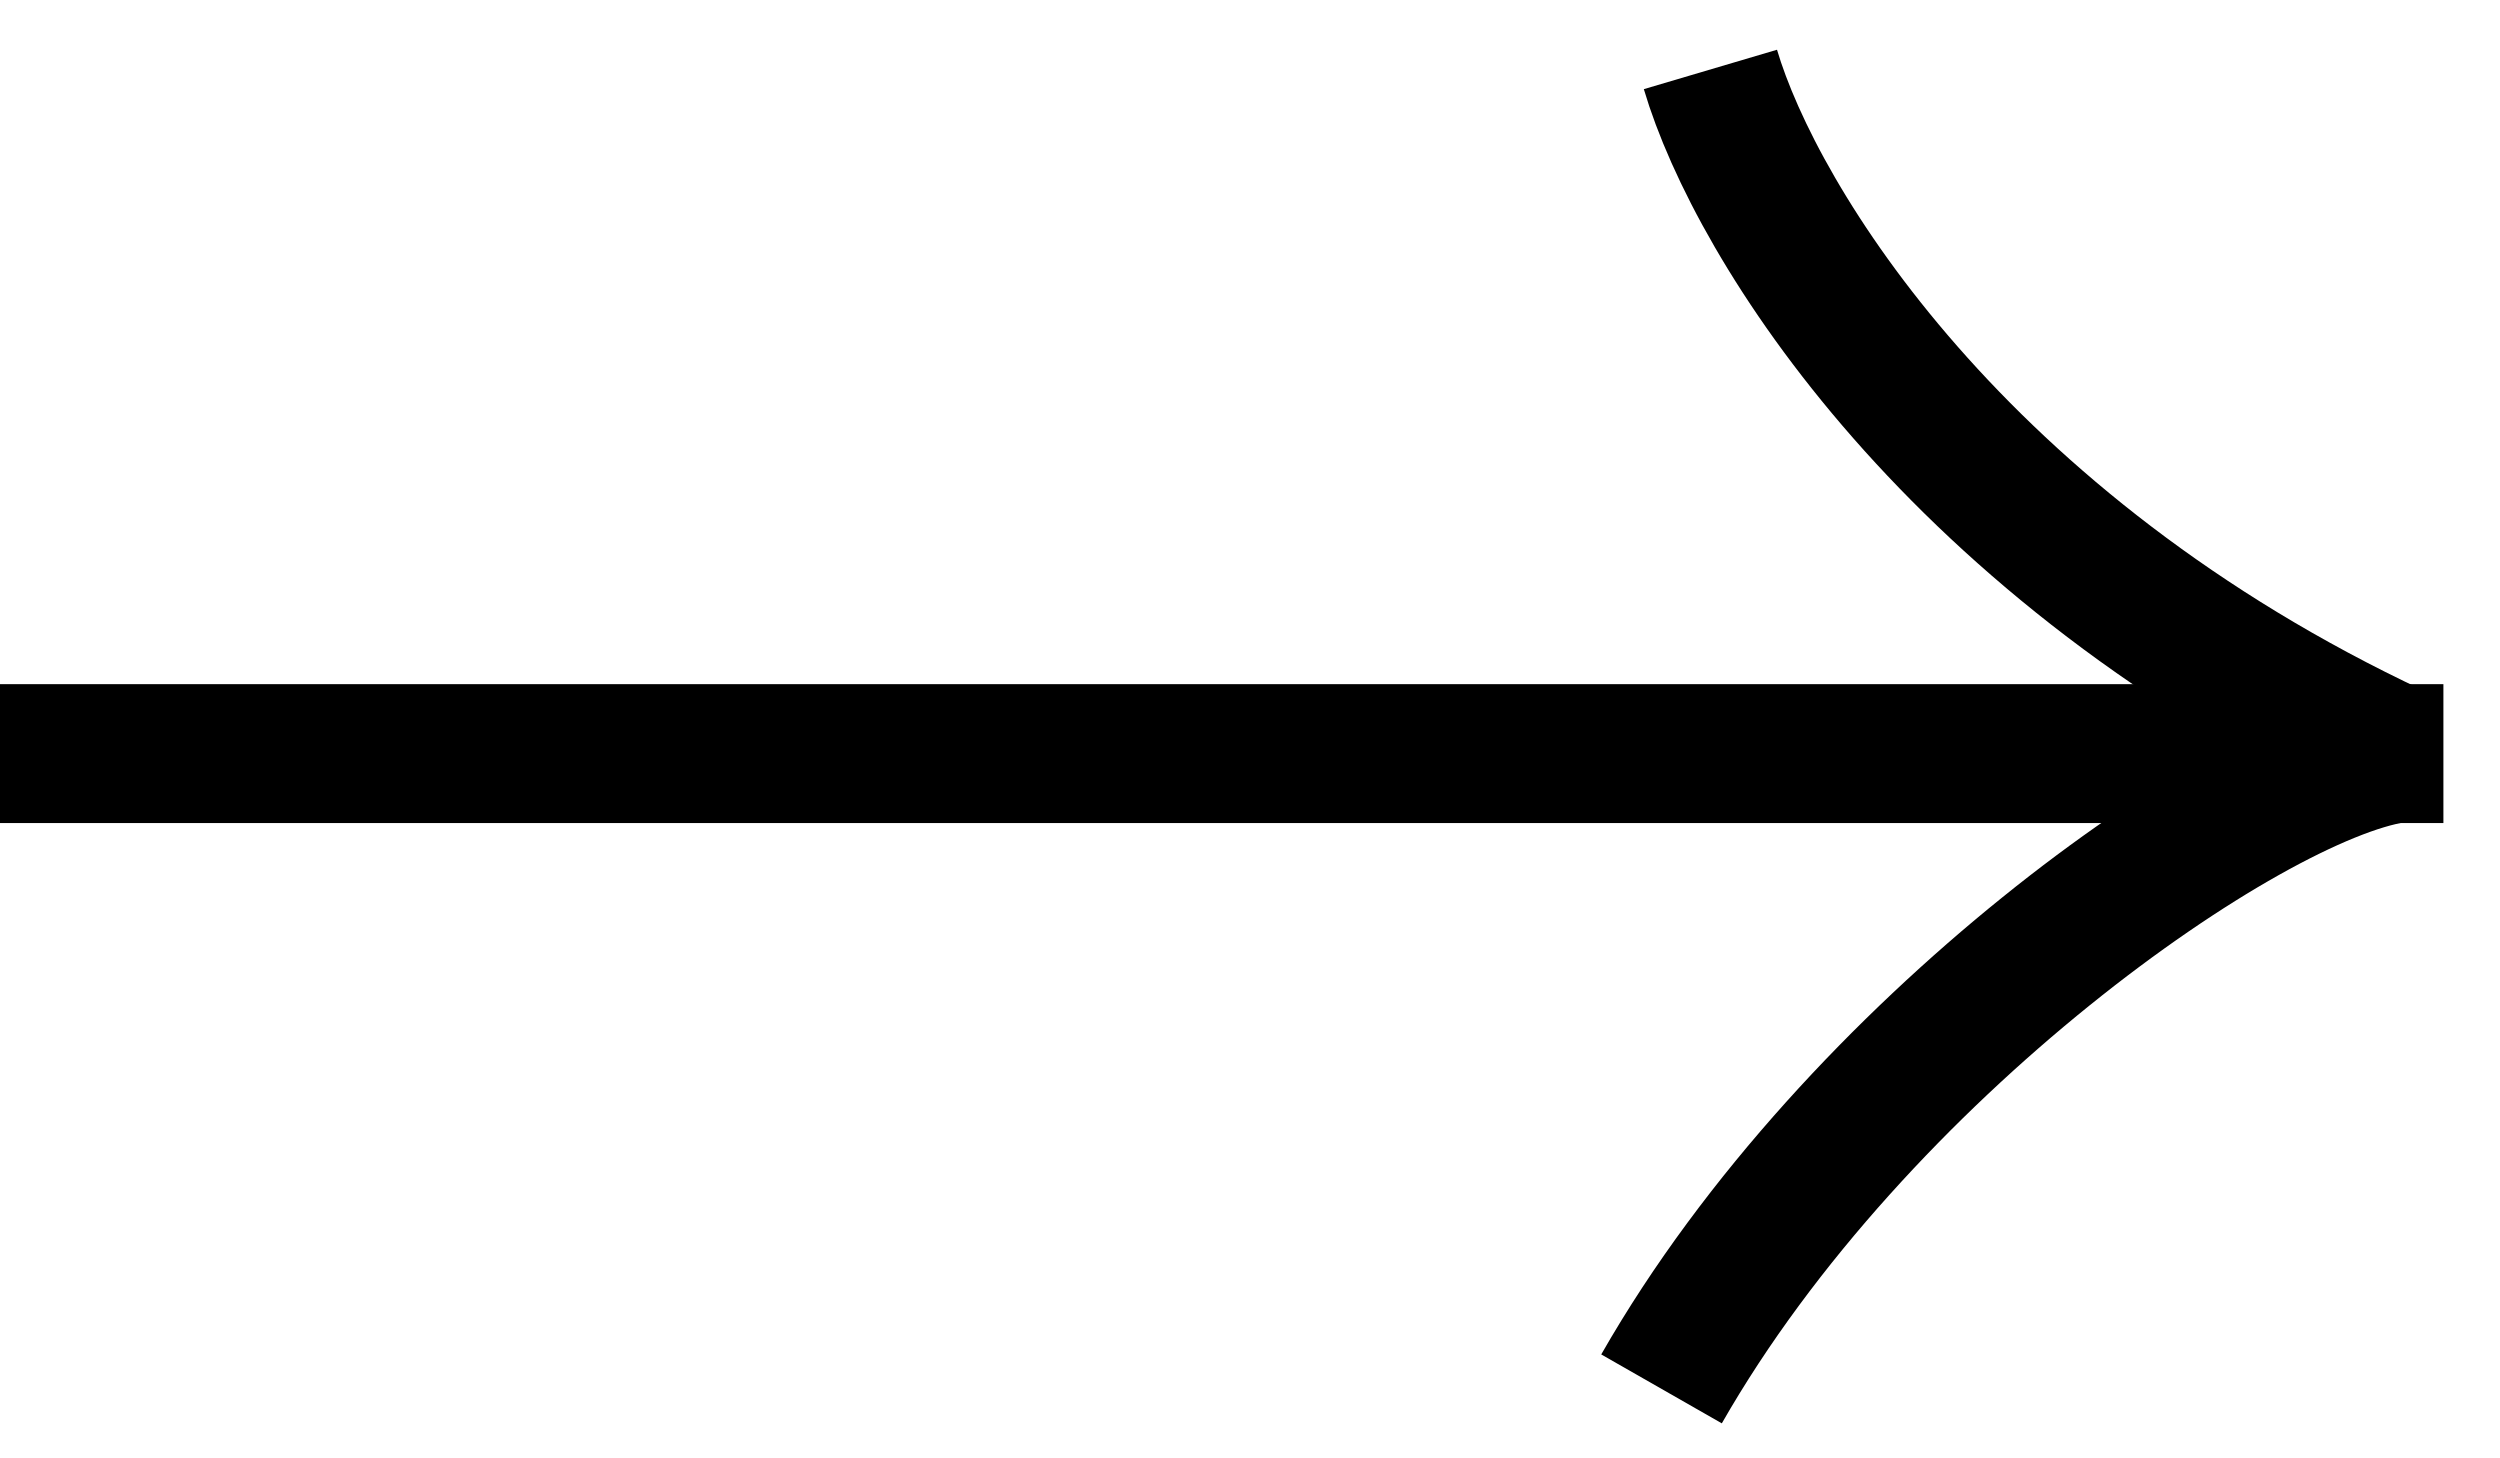
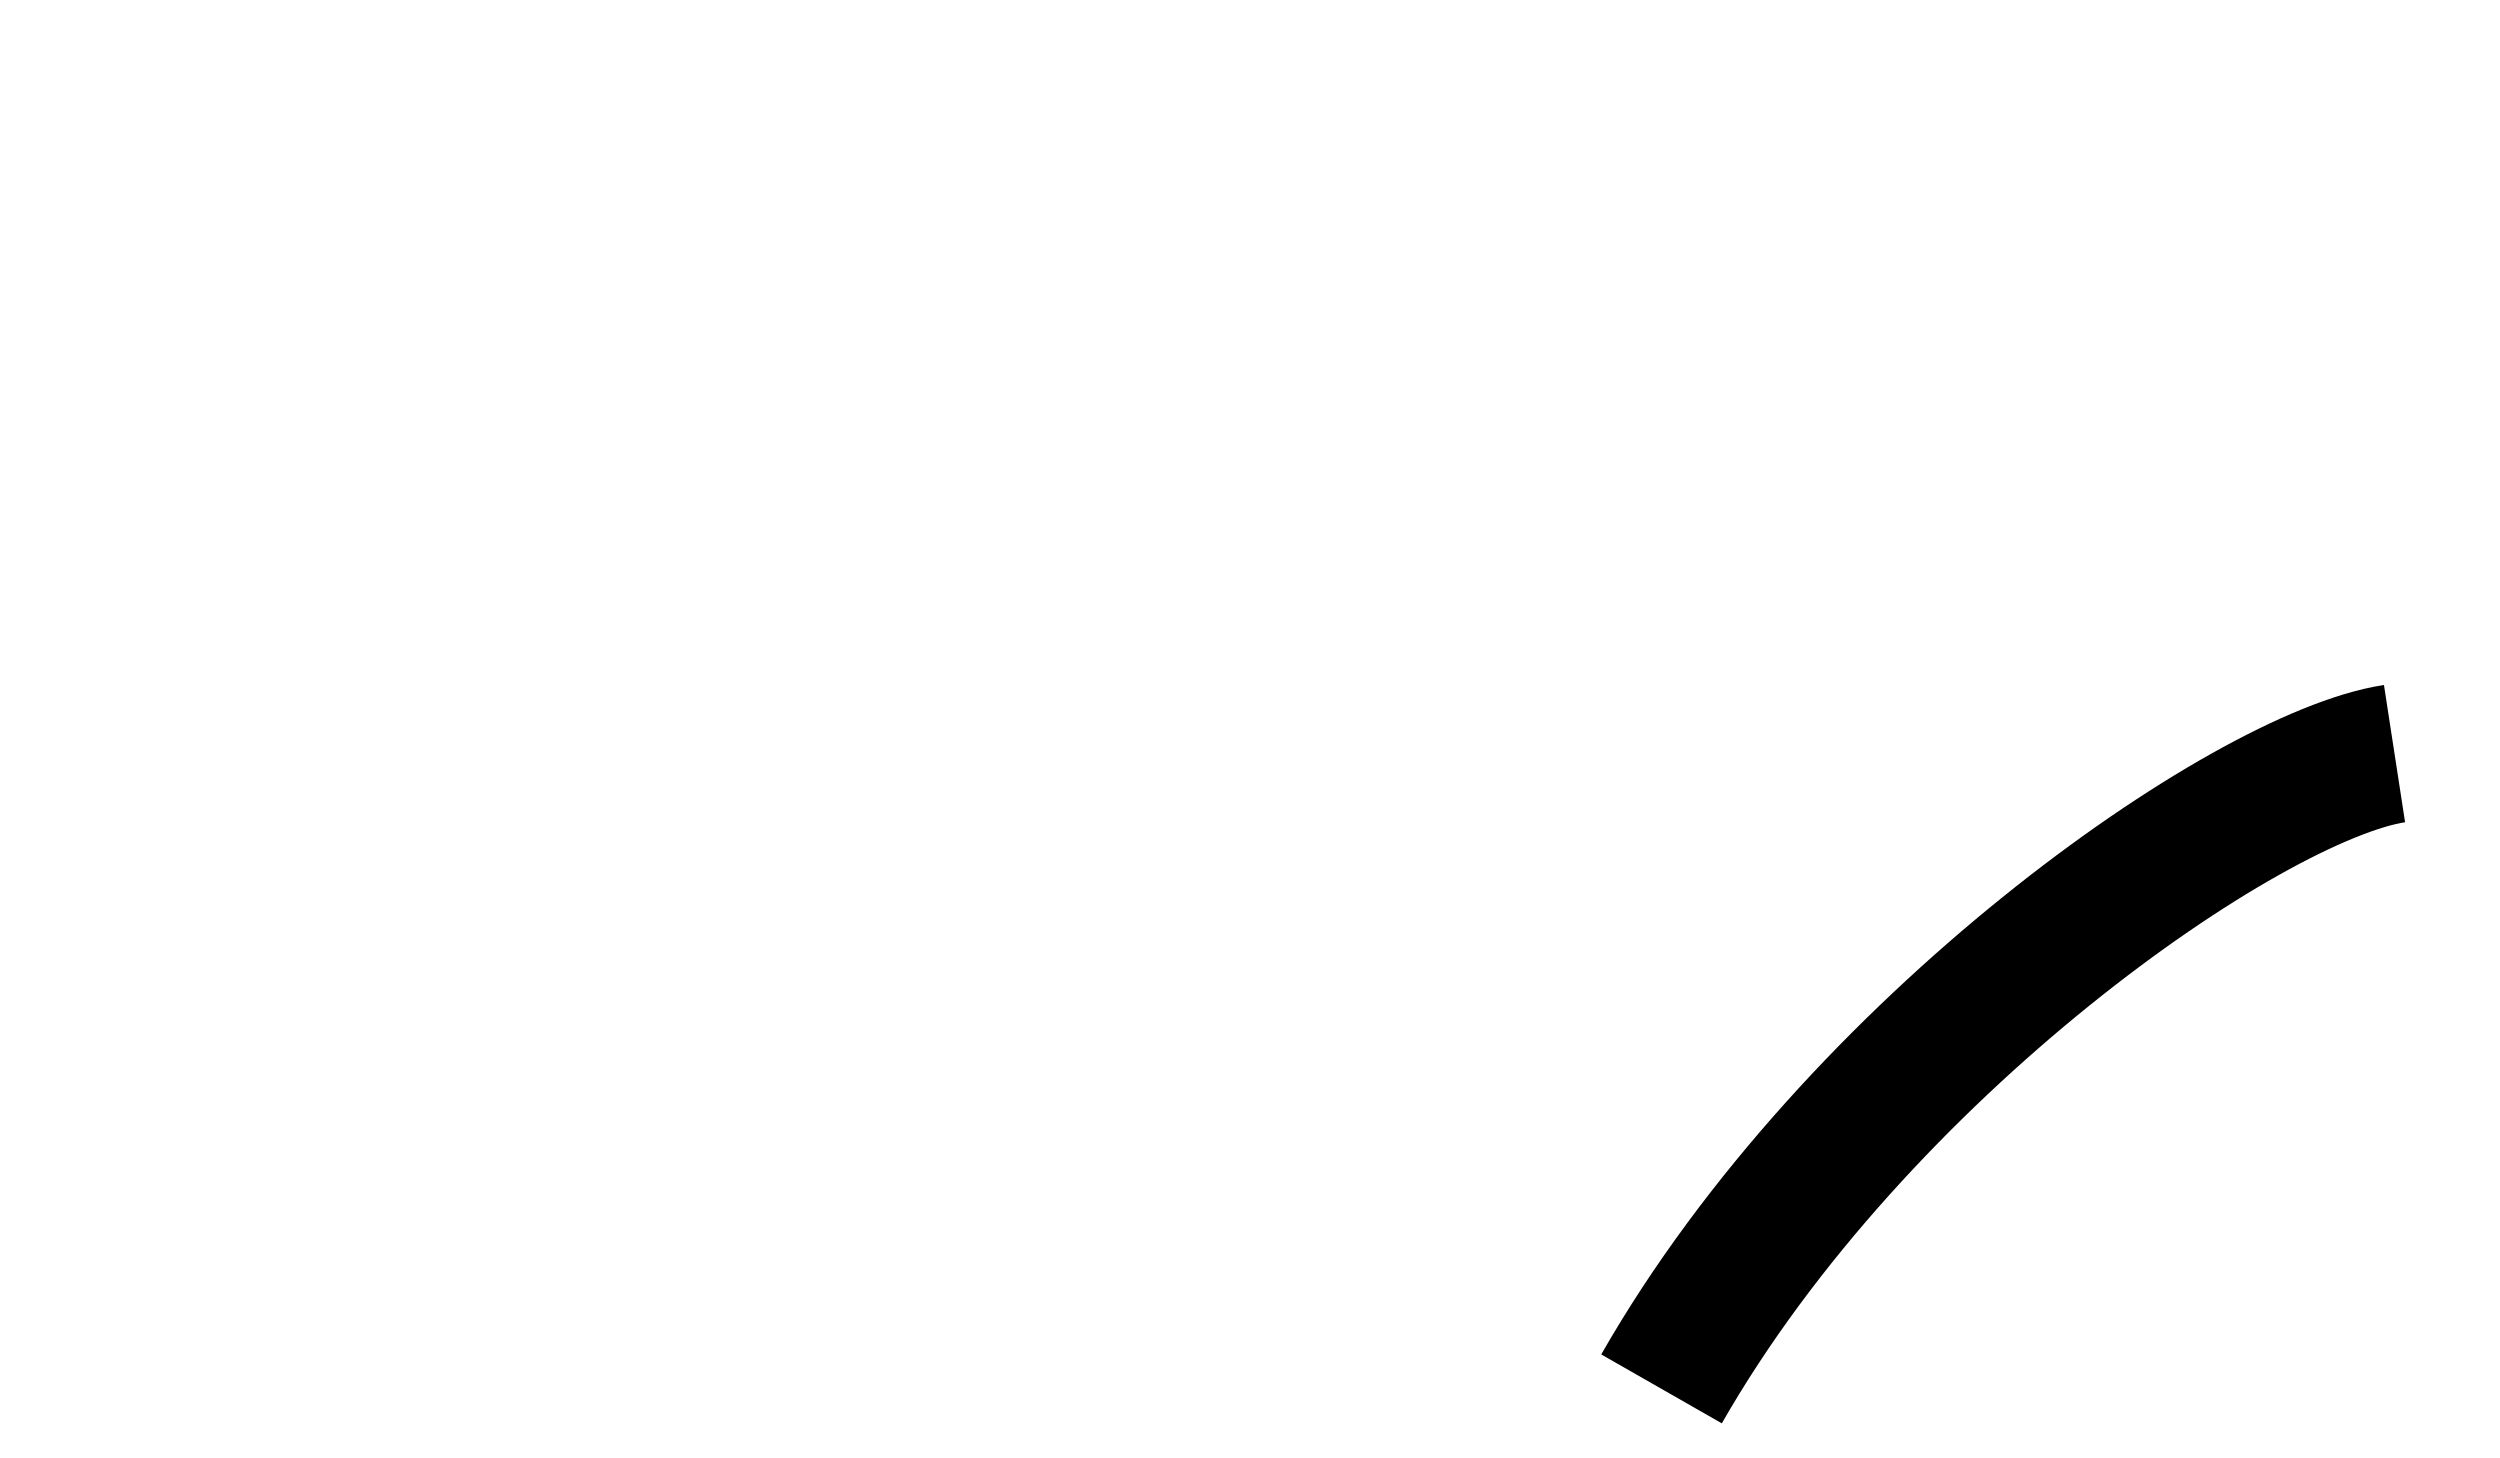
<svg xmlns="http://www.w3.org/2000/svg" width="36" height="21" viewBox="0 0 36 21" fill="none">
-   <path d="M24.63 1C25.286 3.217 28.176 7.896 34.481 10.852" stroke="black" stroke-width="2" />
  <path d="M34.481 10.852C32.349 11.18 26.741 15.074 23.926 20" stroke="black" stroke-width="2" />
-   <path d="M0 10.852L35.185 10.852" stroke="black" stroke-width="2" />
</svg>